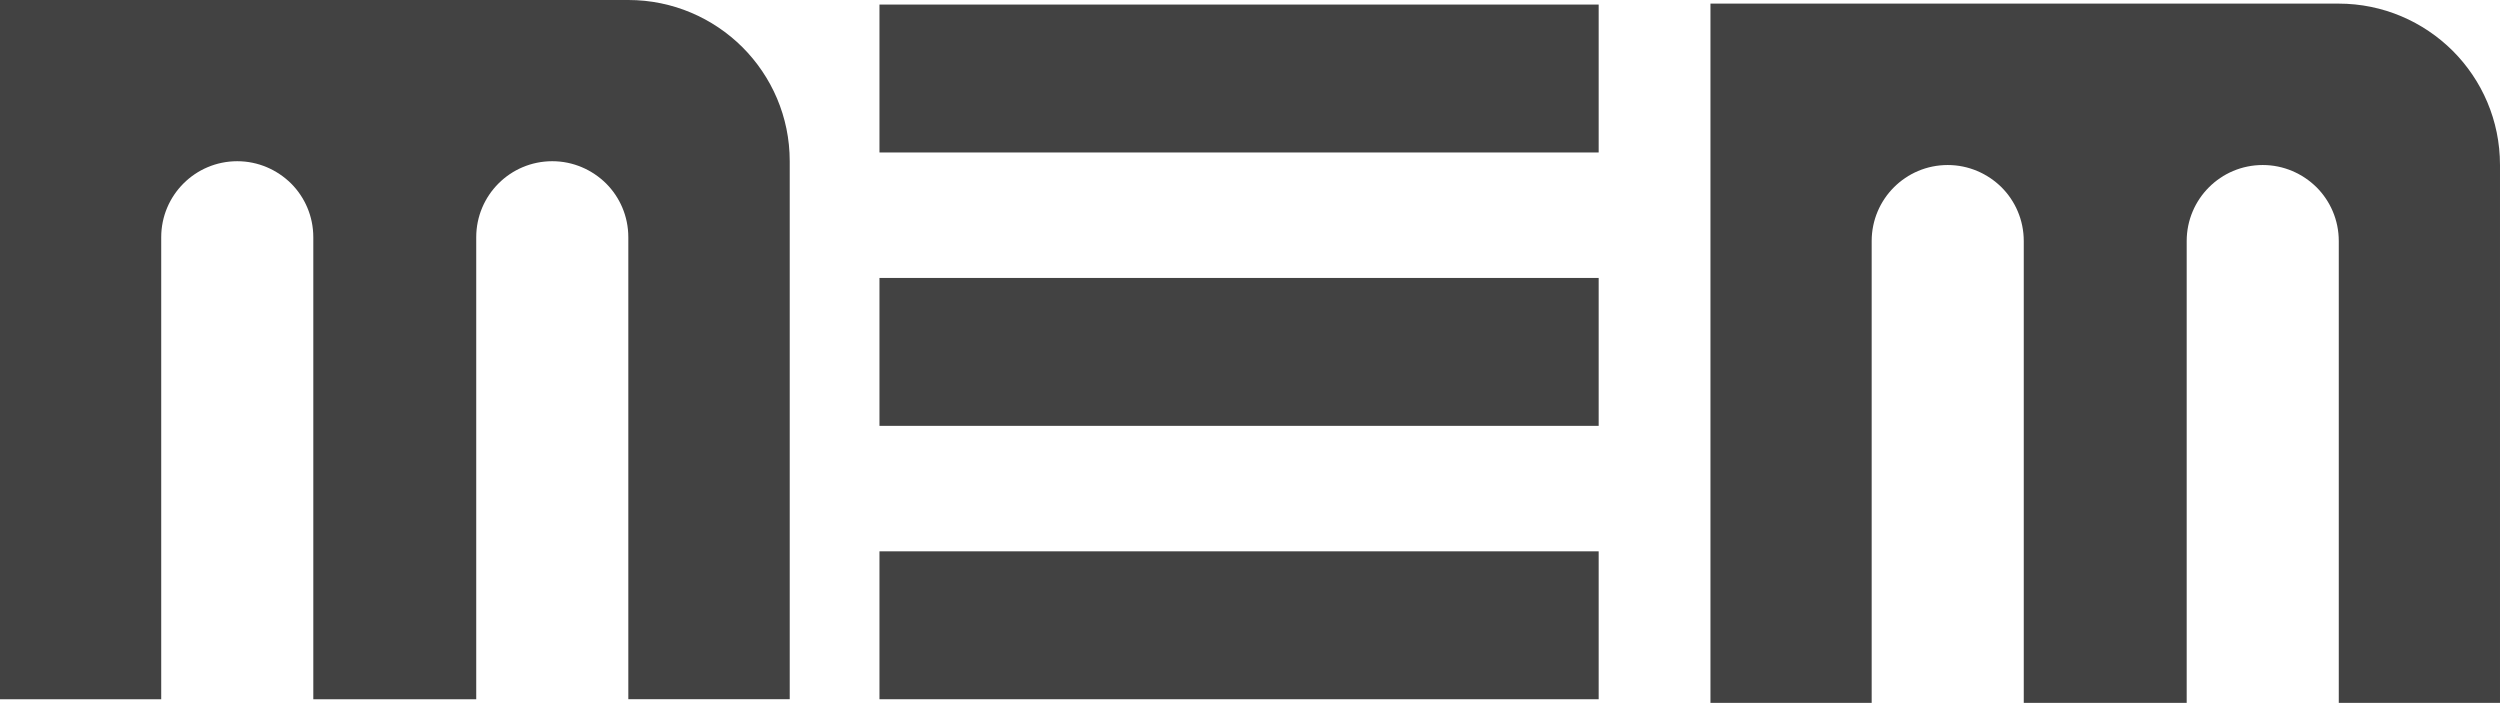
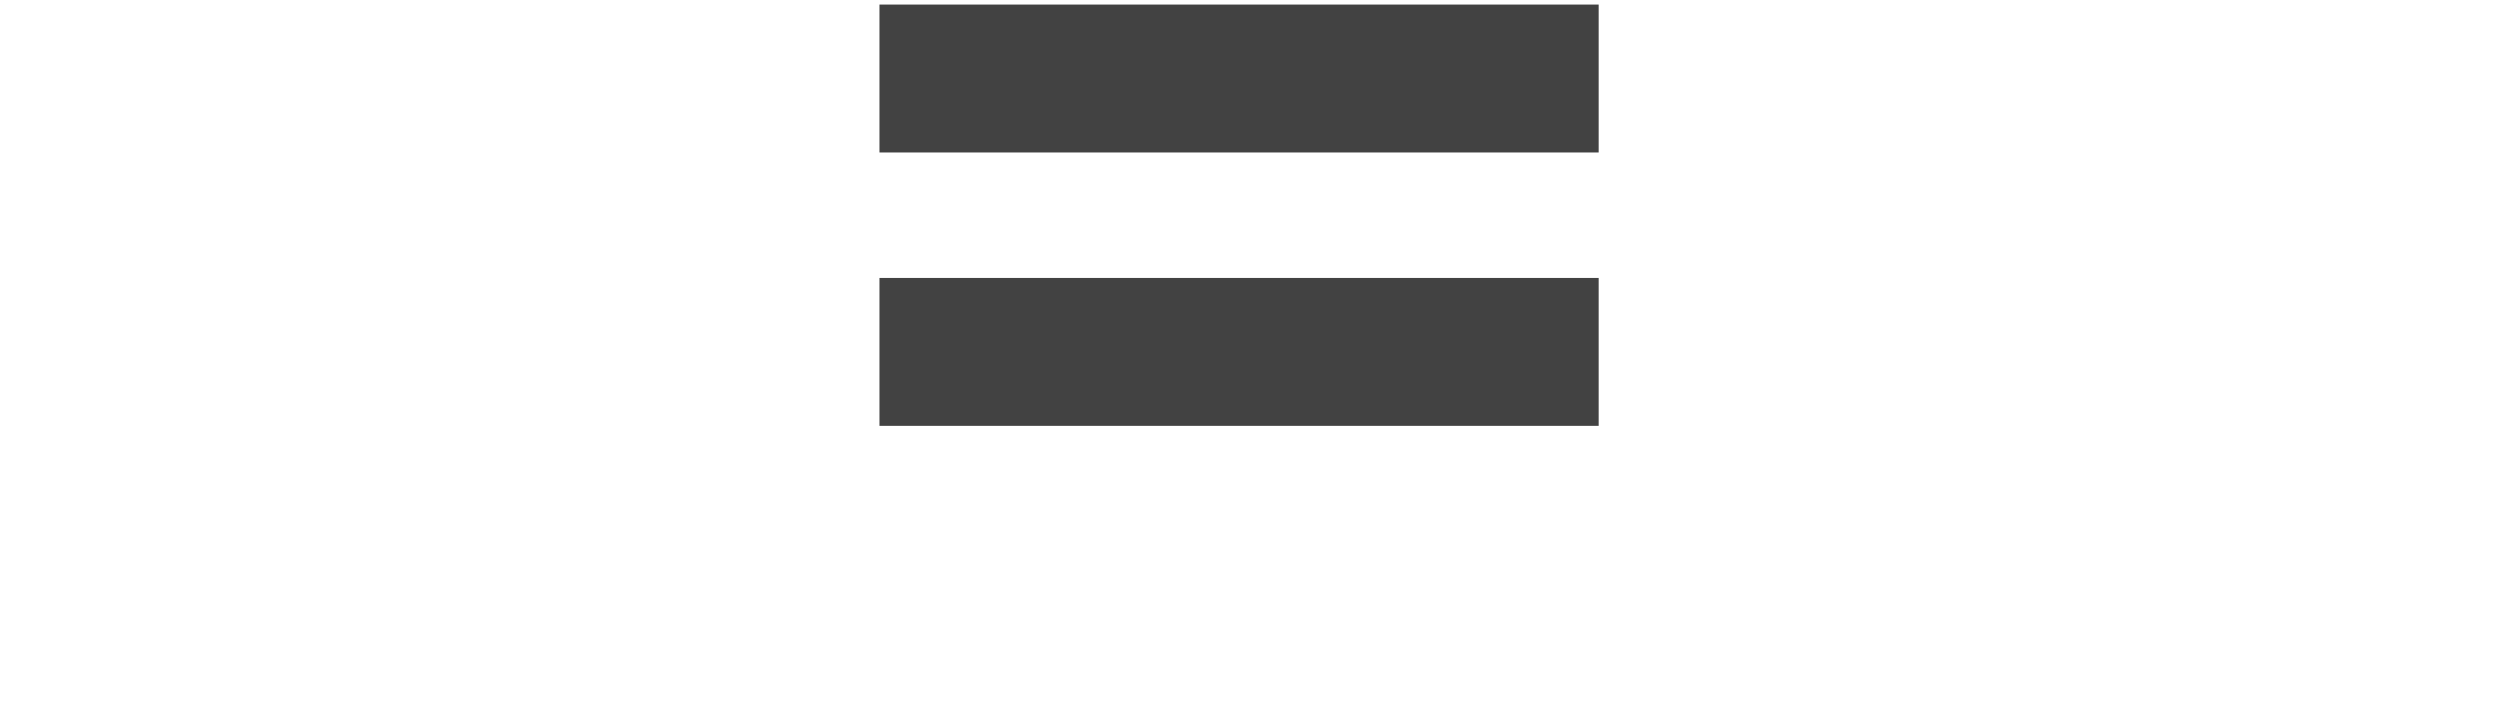
<svg xmlns="http://www.w3.org/2000/svg" version="1.1" id="Layer_2_00000013156932621132265140000002726538116884153254_" x="0px" y="0px" viewBox="0 0 1315 369.7" style="enable-background:new 0 0 1315 369.7;" xml:space="preserve">
  <style type="text/css">
	.st0{fill:#424242;}
</style>
  <g>
    <polygon class="st0" points="462.6,7.7 462.6,80.2 840.9,80.2 840.9,2.4 462.6,2.4  " />
-     <polygon class="st0" points="462.6,295.3 462.6,367.8 840.9,367.8 840.9,290 462.6,290  " />
    <polygon class="st0" points="462.6,151.5 462.6,224 840.9,224 840.9,146.2 462.6,146.2  " />
-     <path class="st0" d="M330.5,0H165.7H0v84.8v283h84.8v-243c0-22.1,17.9-40,40-40c11,0,21,4.5,28.3,11.7c7.2,7.2,11.7,17.2,11.7,28.3   v243h84.8h0h0.9v-243c0-22.1,17.9-40,40-40c11,0,21,4.5,28.3,11.7c7.2,7.2,11.7,17.2,11.7,28.3v243h84.9v-283   c0-23.4-9.5-44.6-24.9-60C375.1,9.5,353.9,0,330.5,0z" />
-     <path class="st0" d="M1290.1,26.7c-15.4-15.3-36.6-24.8-60-24.8h-164.5c-0.1,0-0.2,0-0.3,0H899.7v84.9v283h84.8v-243   c0-22.1,17.9-40,40-40c11,0,21,4.5,28.3,11.7c7.2,7.2,11.7,17.2,11.7,28.3v243h84.8v0h0.9v-243c0-22.1,17.9-40,40-40   c11,0,21,4.5,28.3,11.7c7.2,7.2,11.7,17.2,11.7,28.3v243h84.8v-283C1315,63.3,1305.5,42.1,1290.1,26.7z" />
-     <polygon class="st0" points="1315,86.7 1315,86.7 1315,86.7  " />
  </g>
</svg>